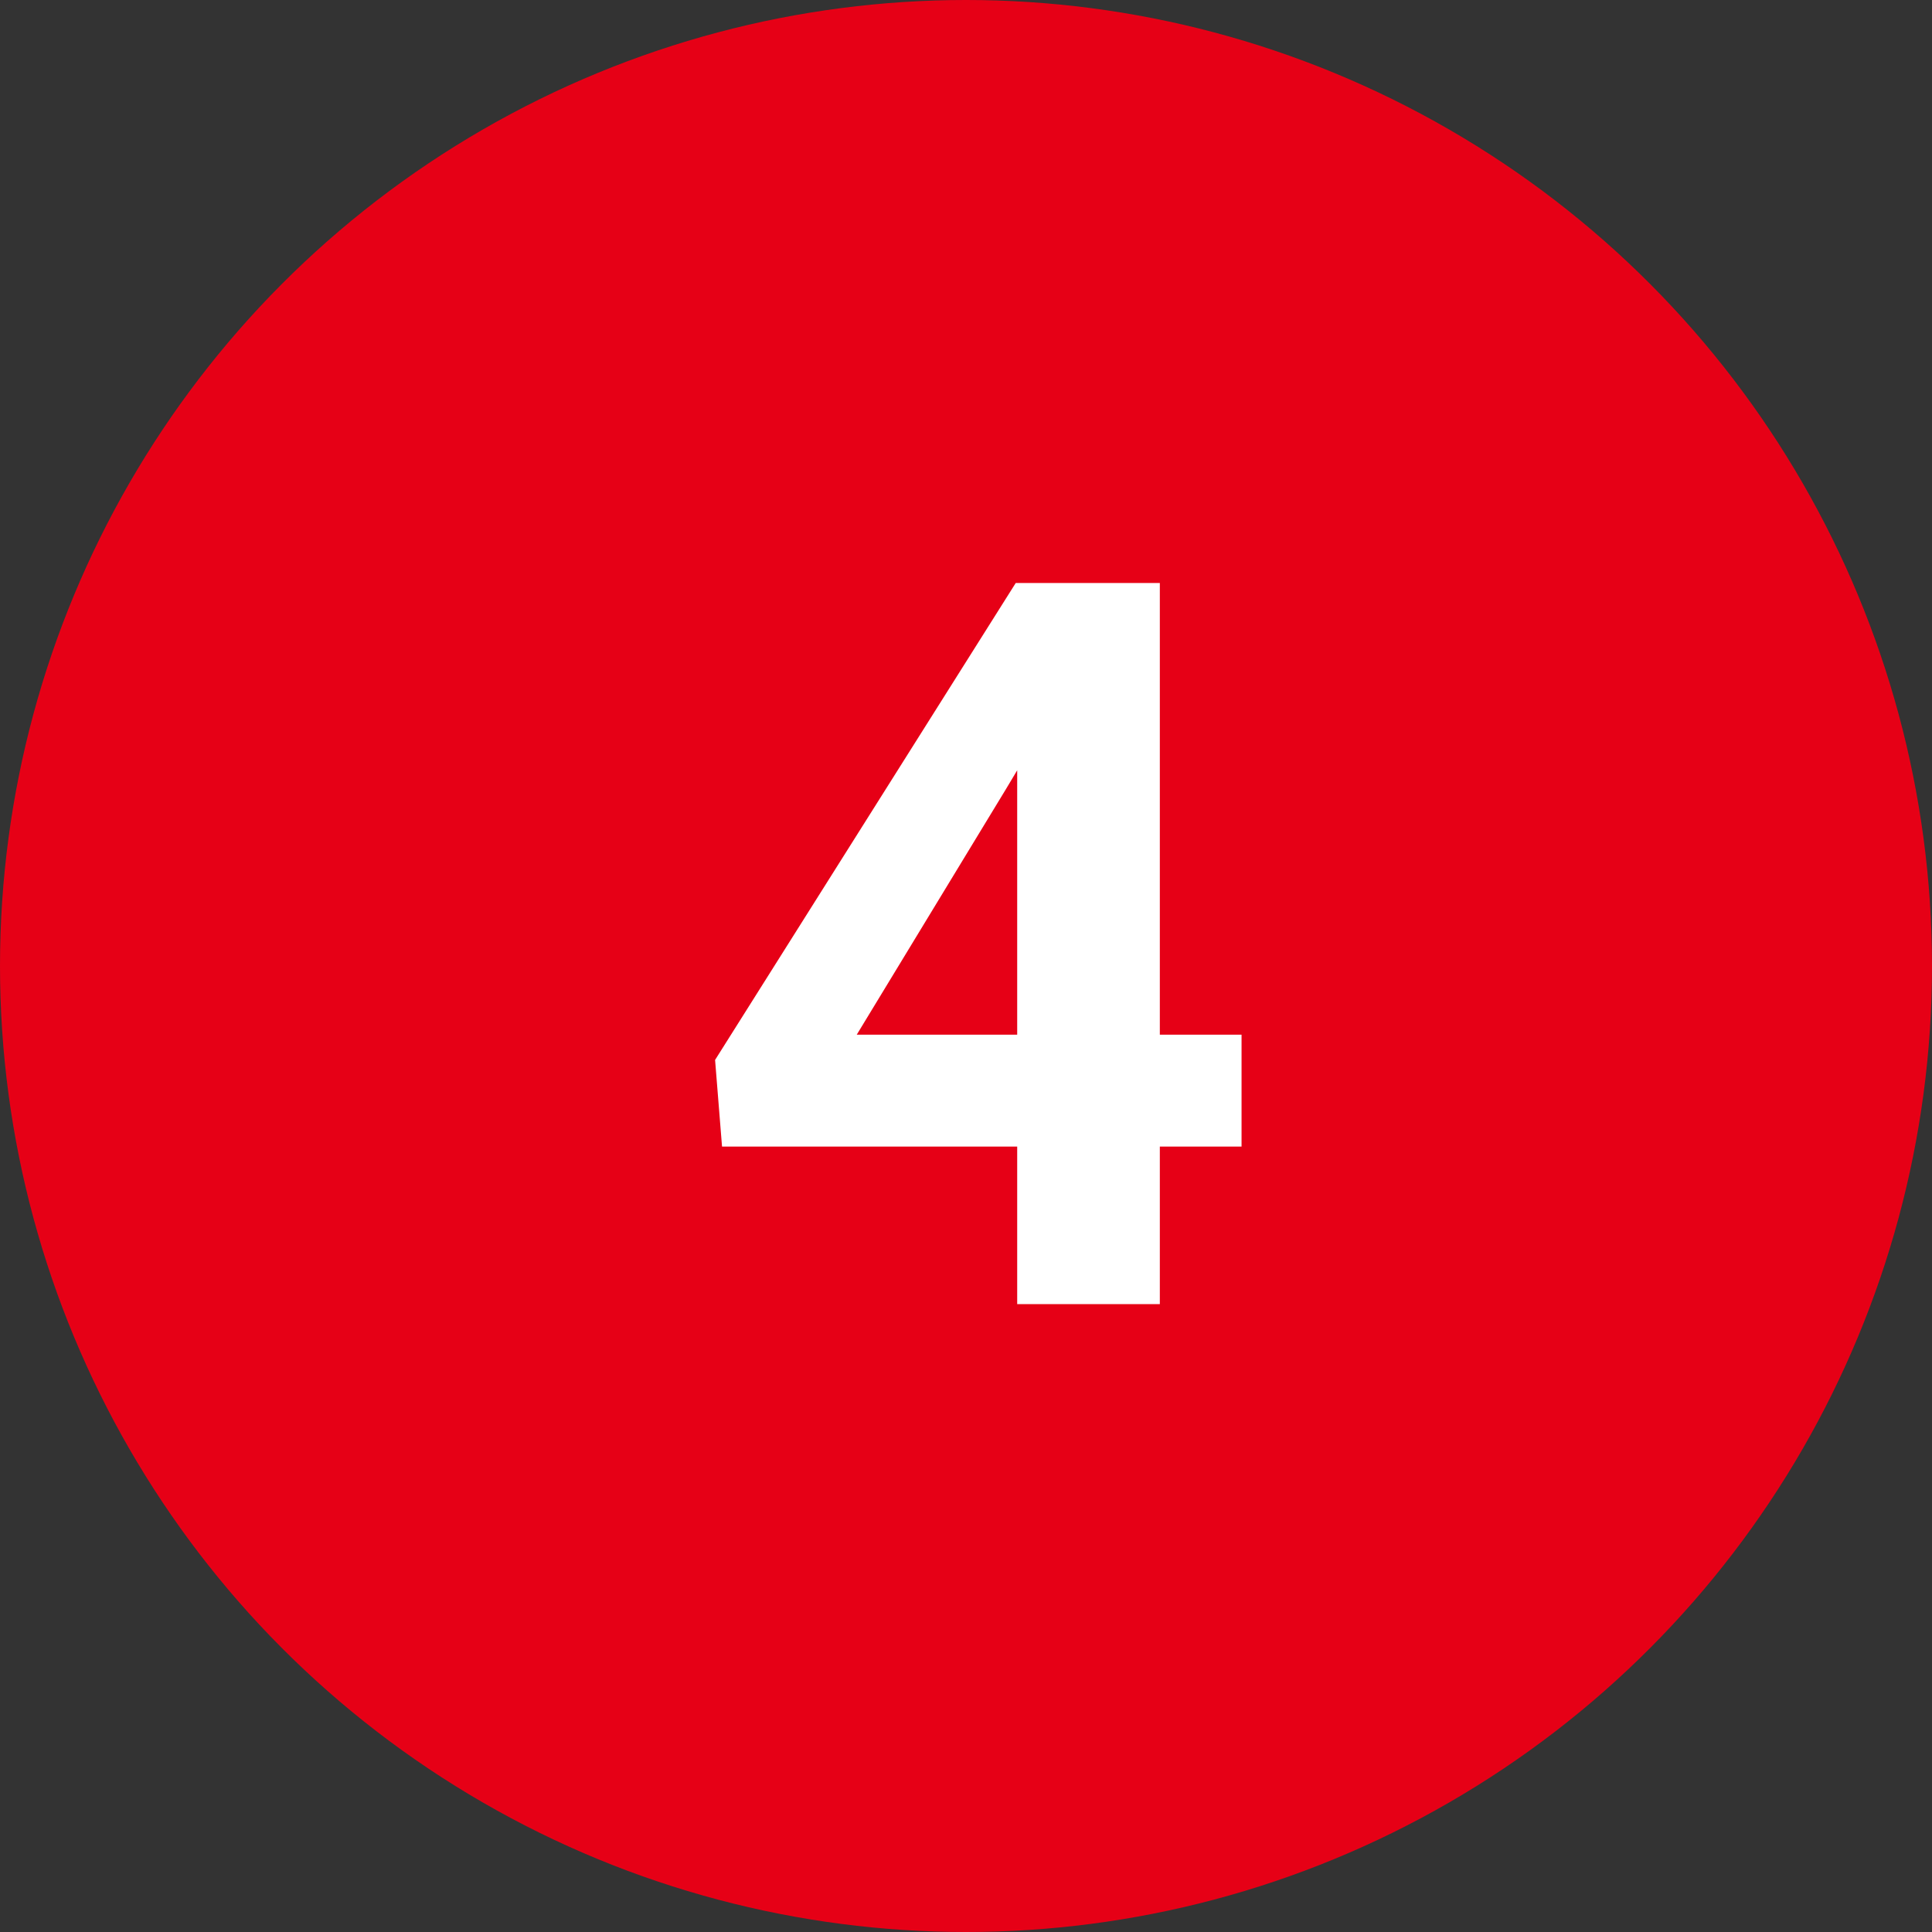
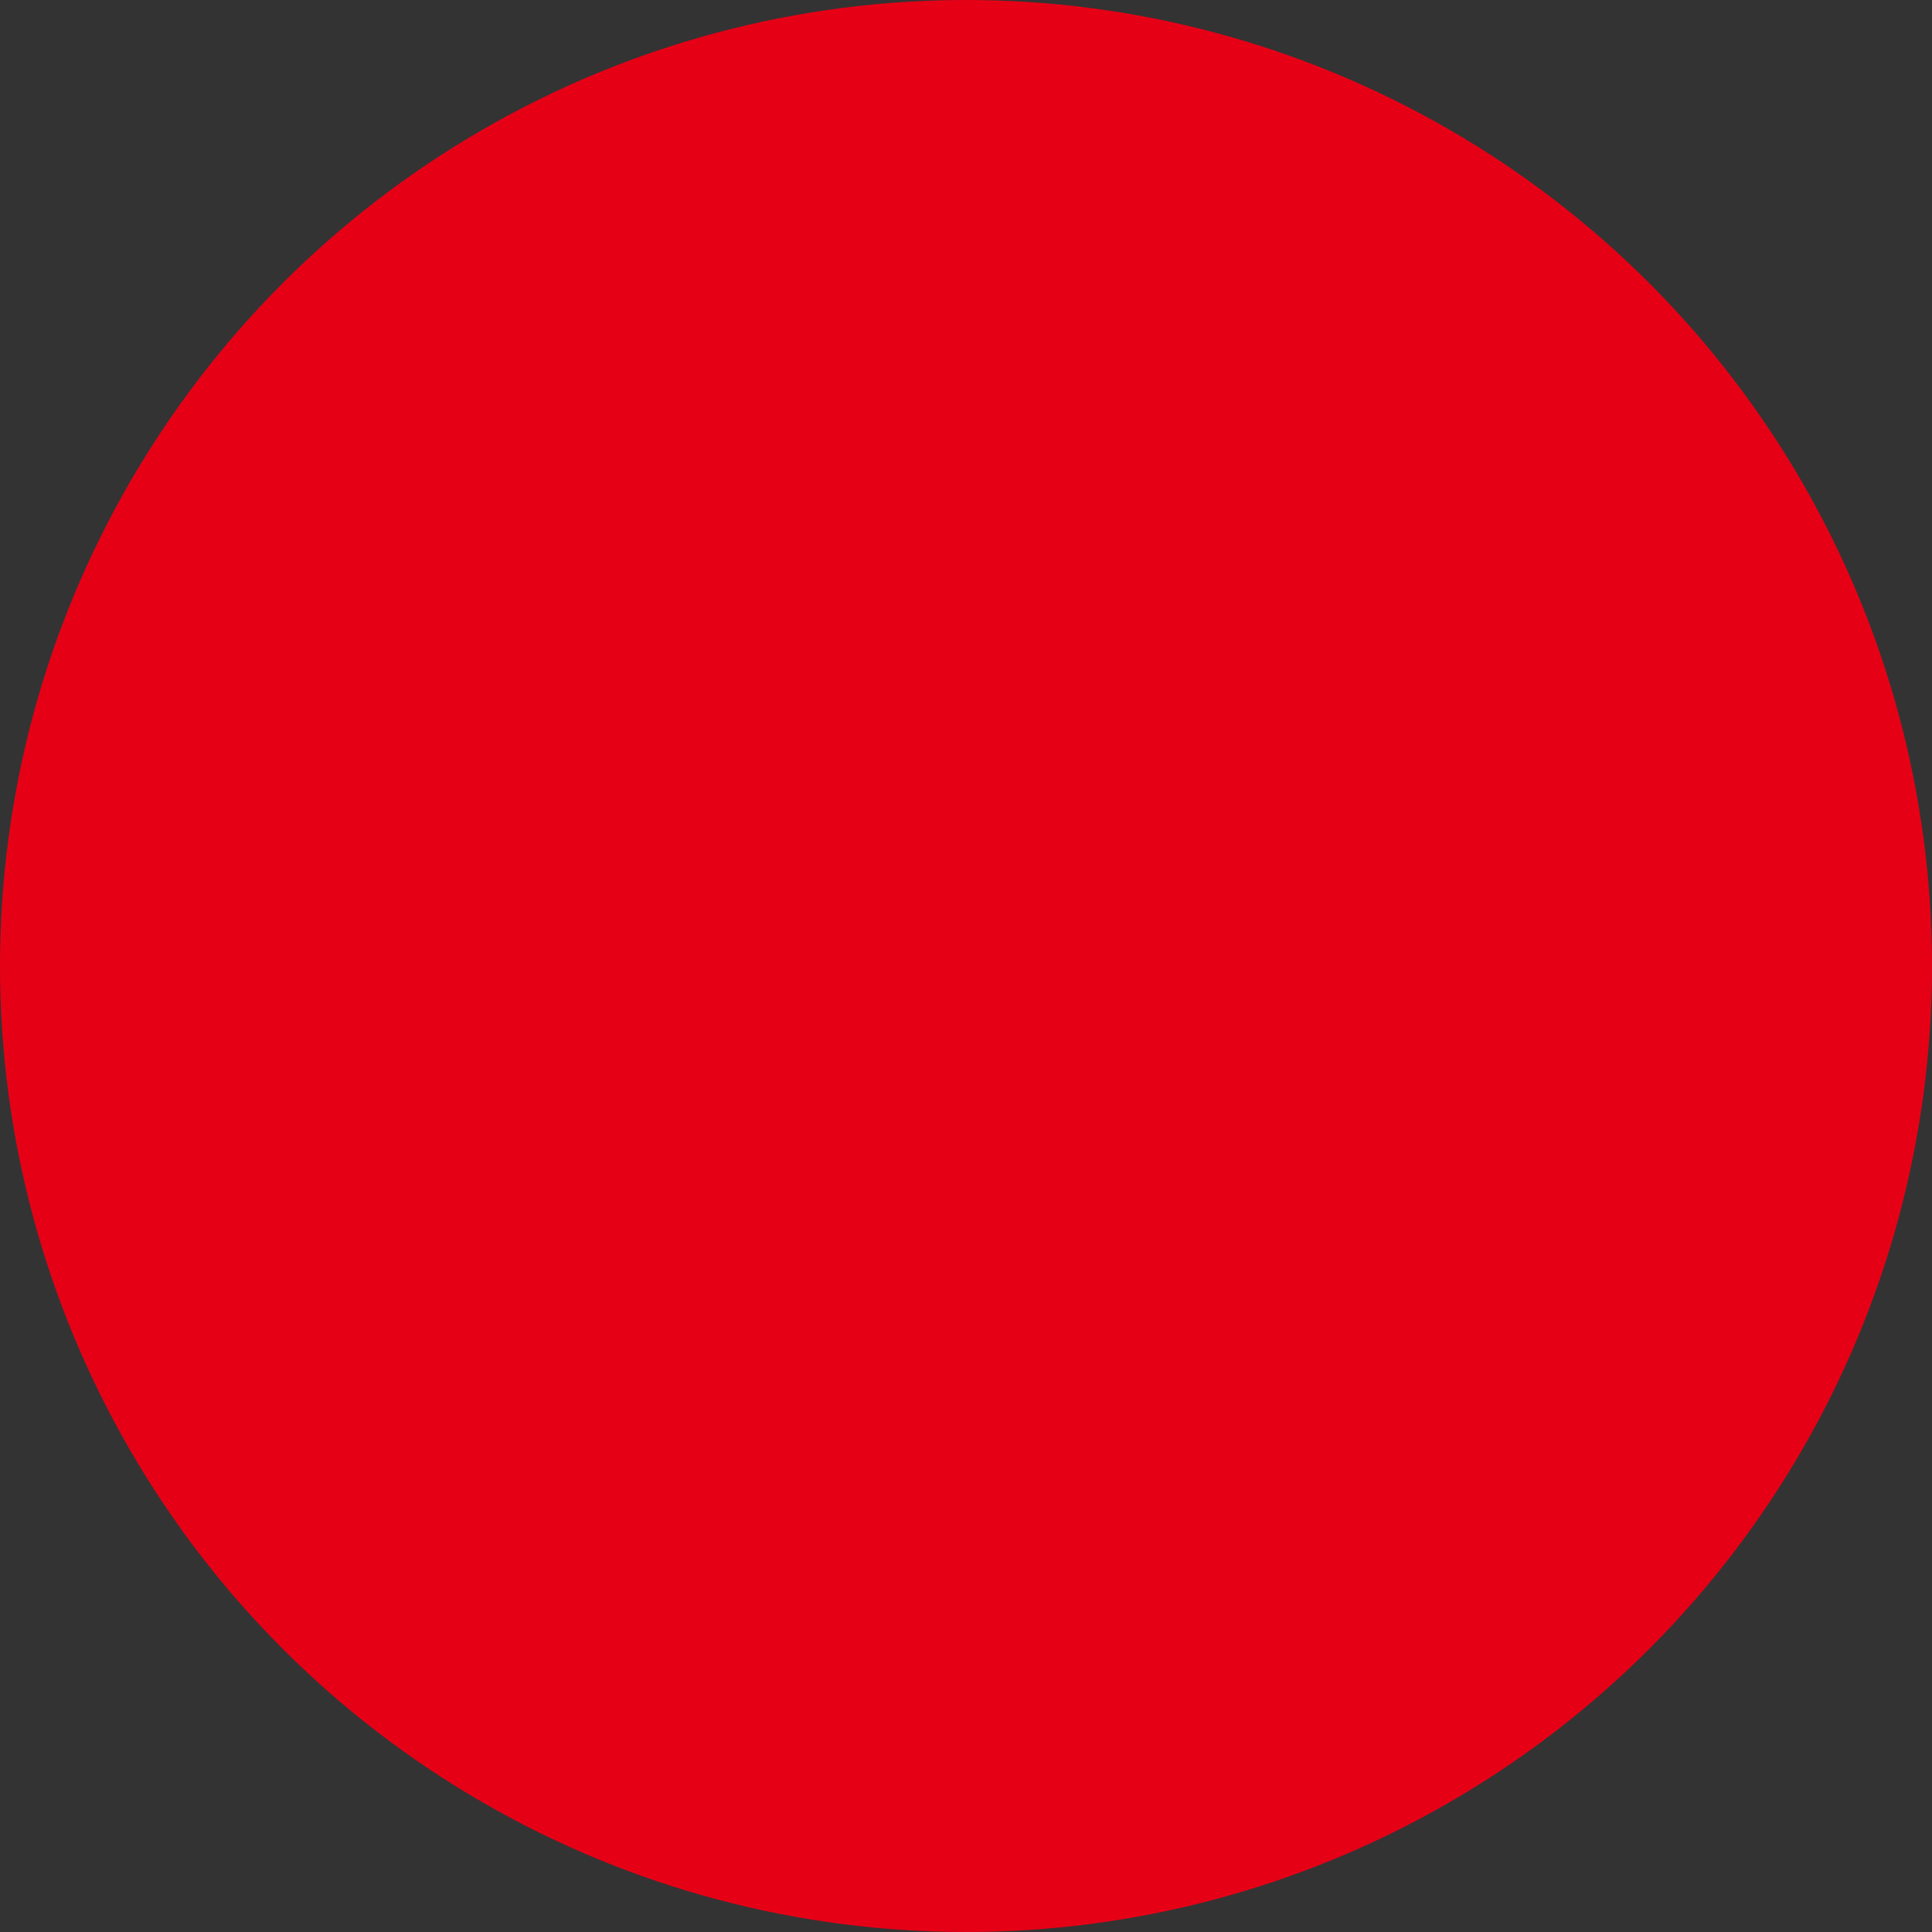
<svg xmlns="http://www.w3.org/2000/svg" width="80" height="80" viewBox="0 0 80 80" fill="none">
  <rect x="0" y="0" width="80" height="80" fill="#333333" stroke="none" />
  <circle cx="40" cy="40" r="40" fill="#E60016" />
-   <path d="M51.41 42.844V47.478H29.898L29.61 43.89L42.059 24.141H46.755L41.669 32.651L35.476 42.844H51.41ZM48.026 24.141V54H42.12V24.141H48.026Z" fill="white" />
</svg>